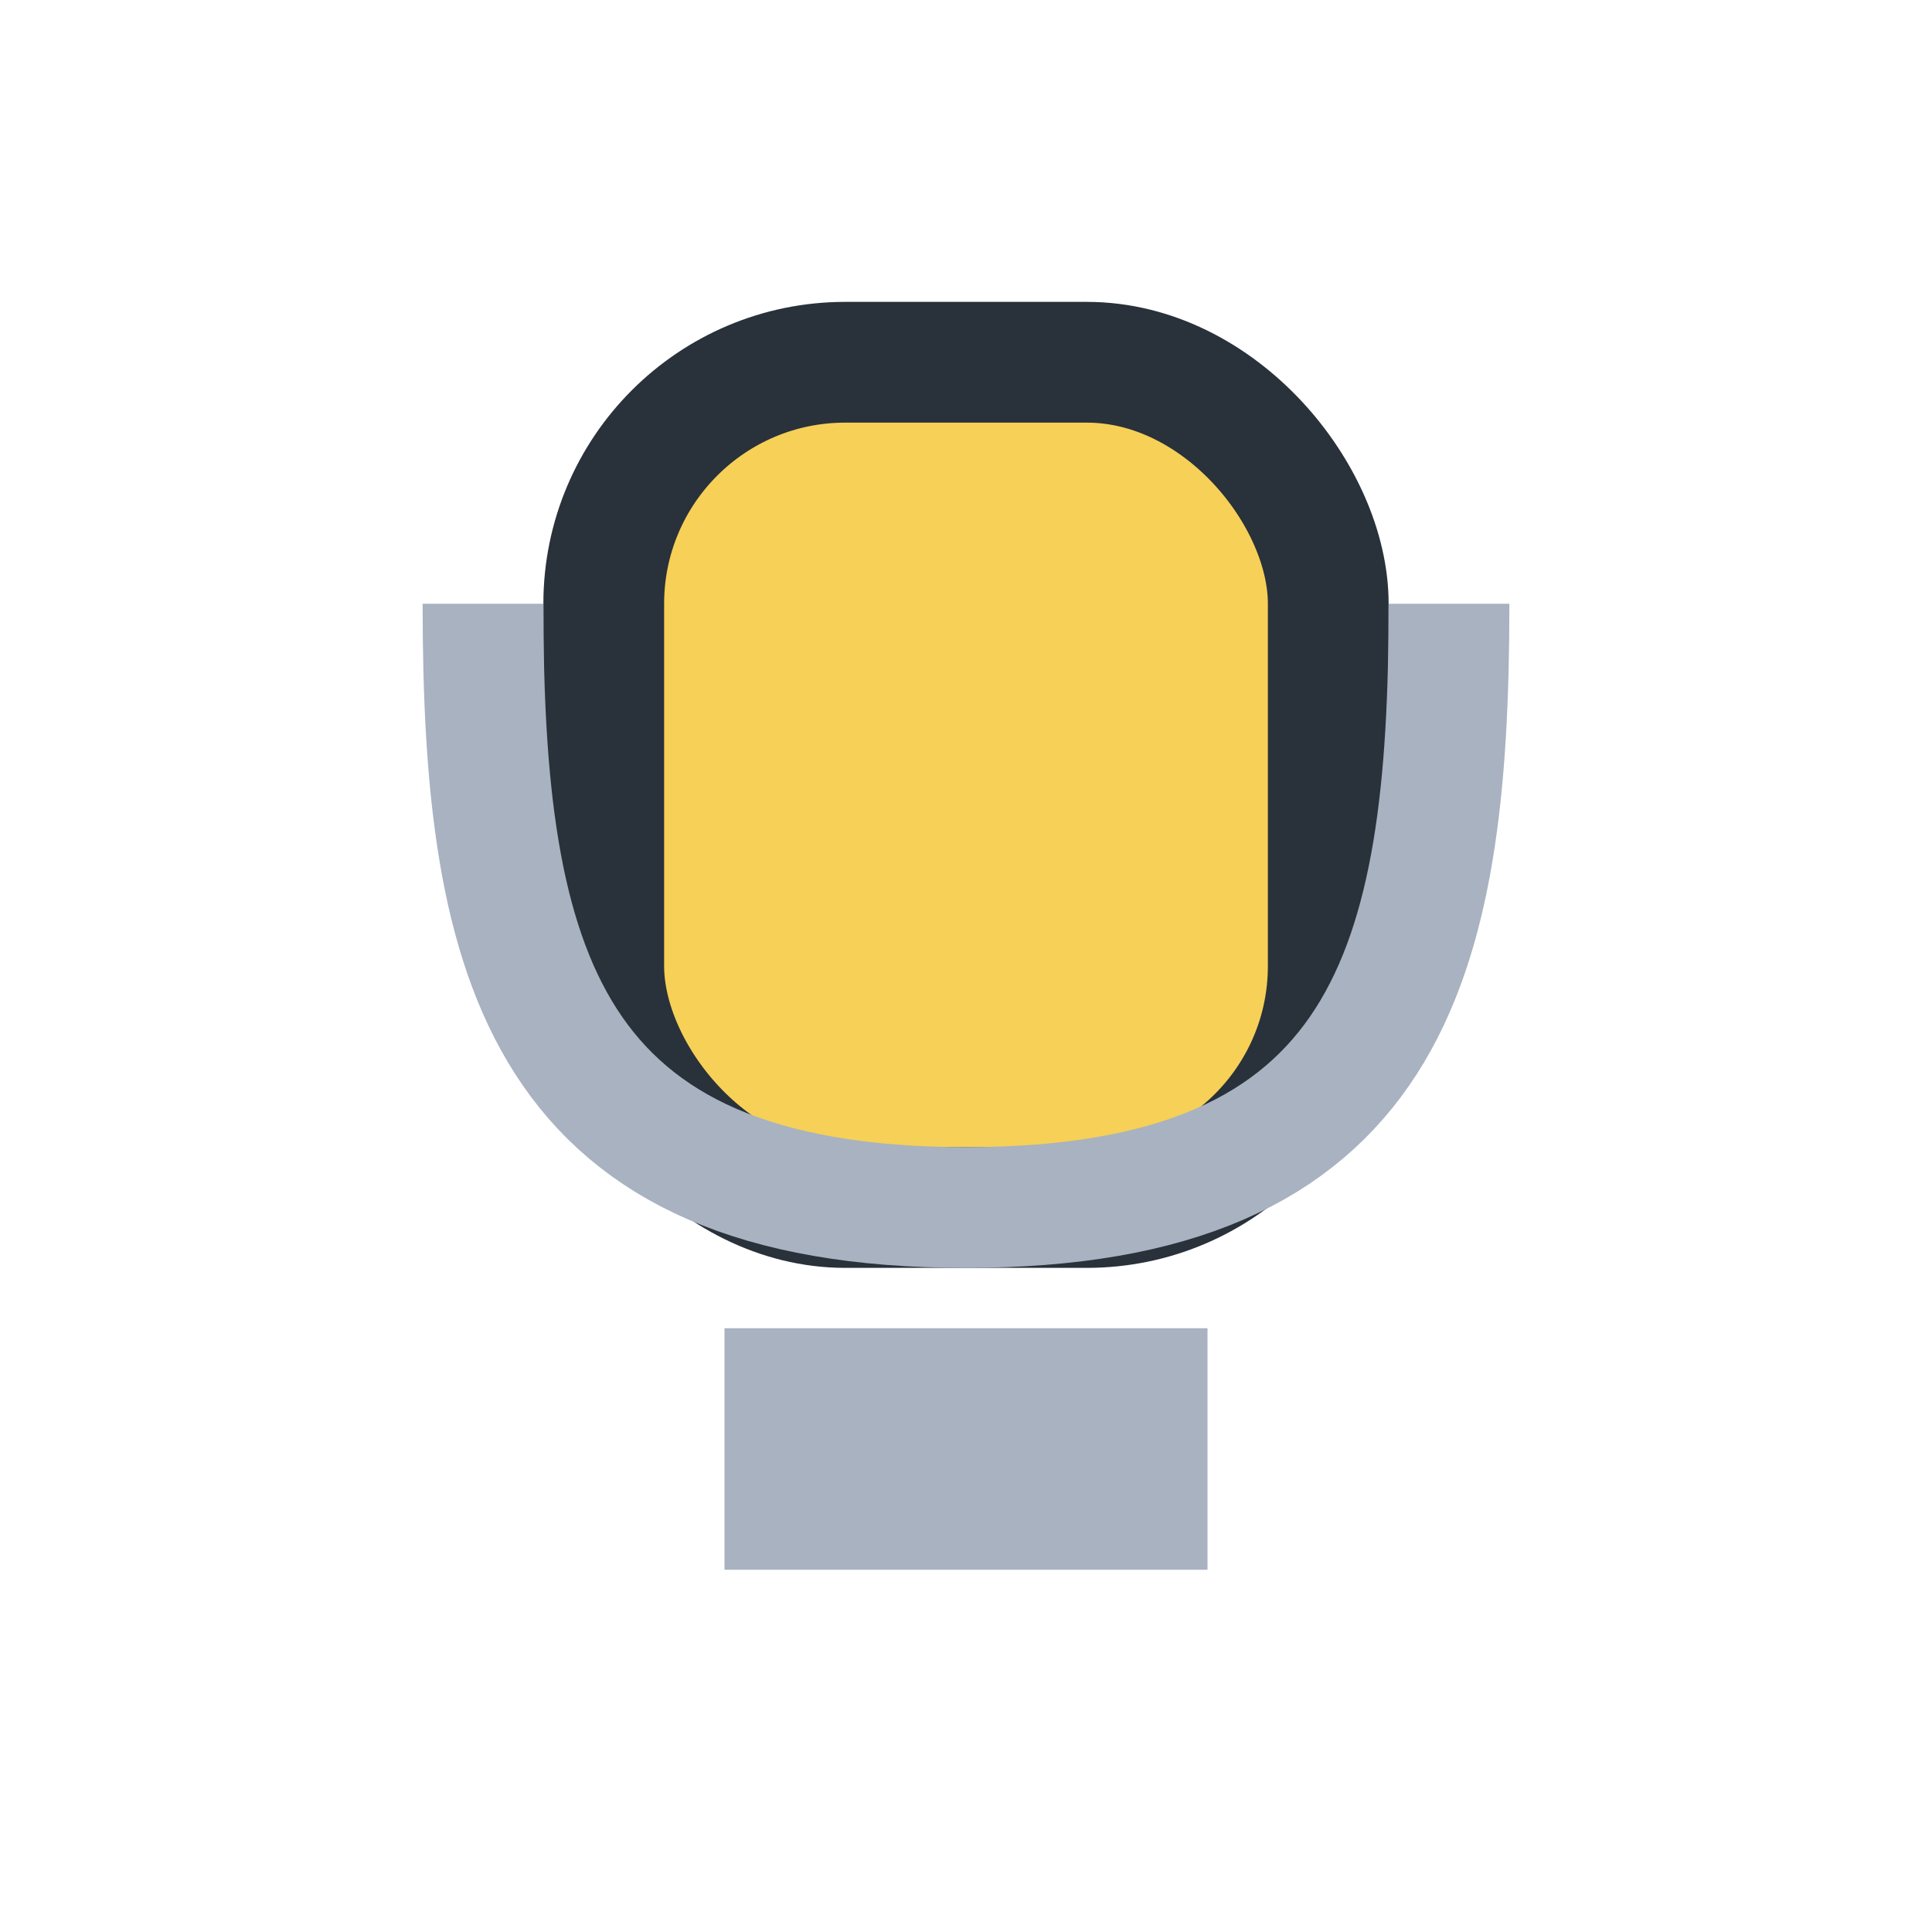
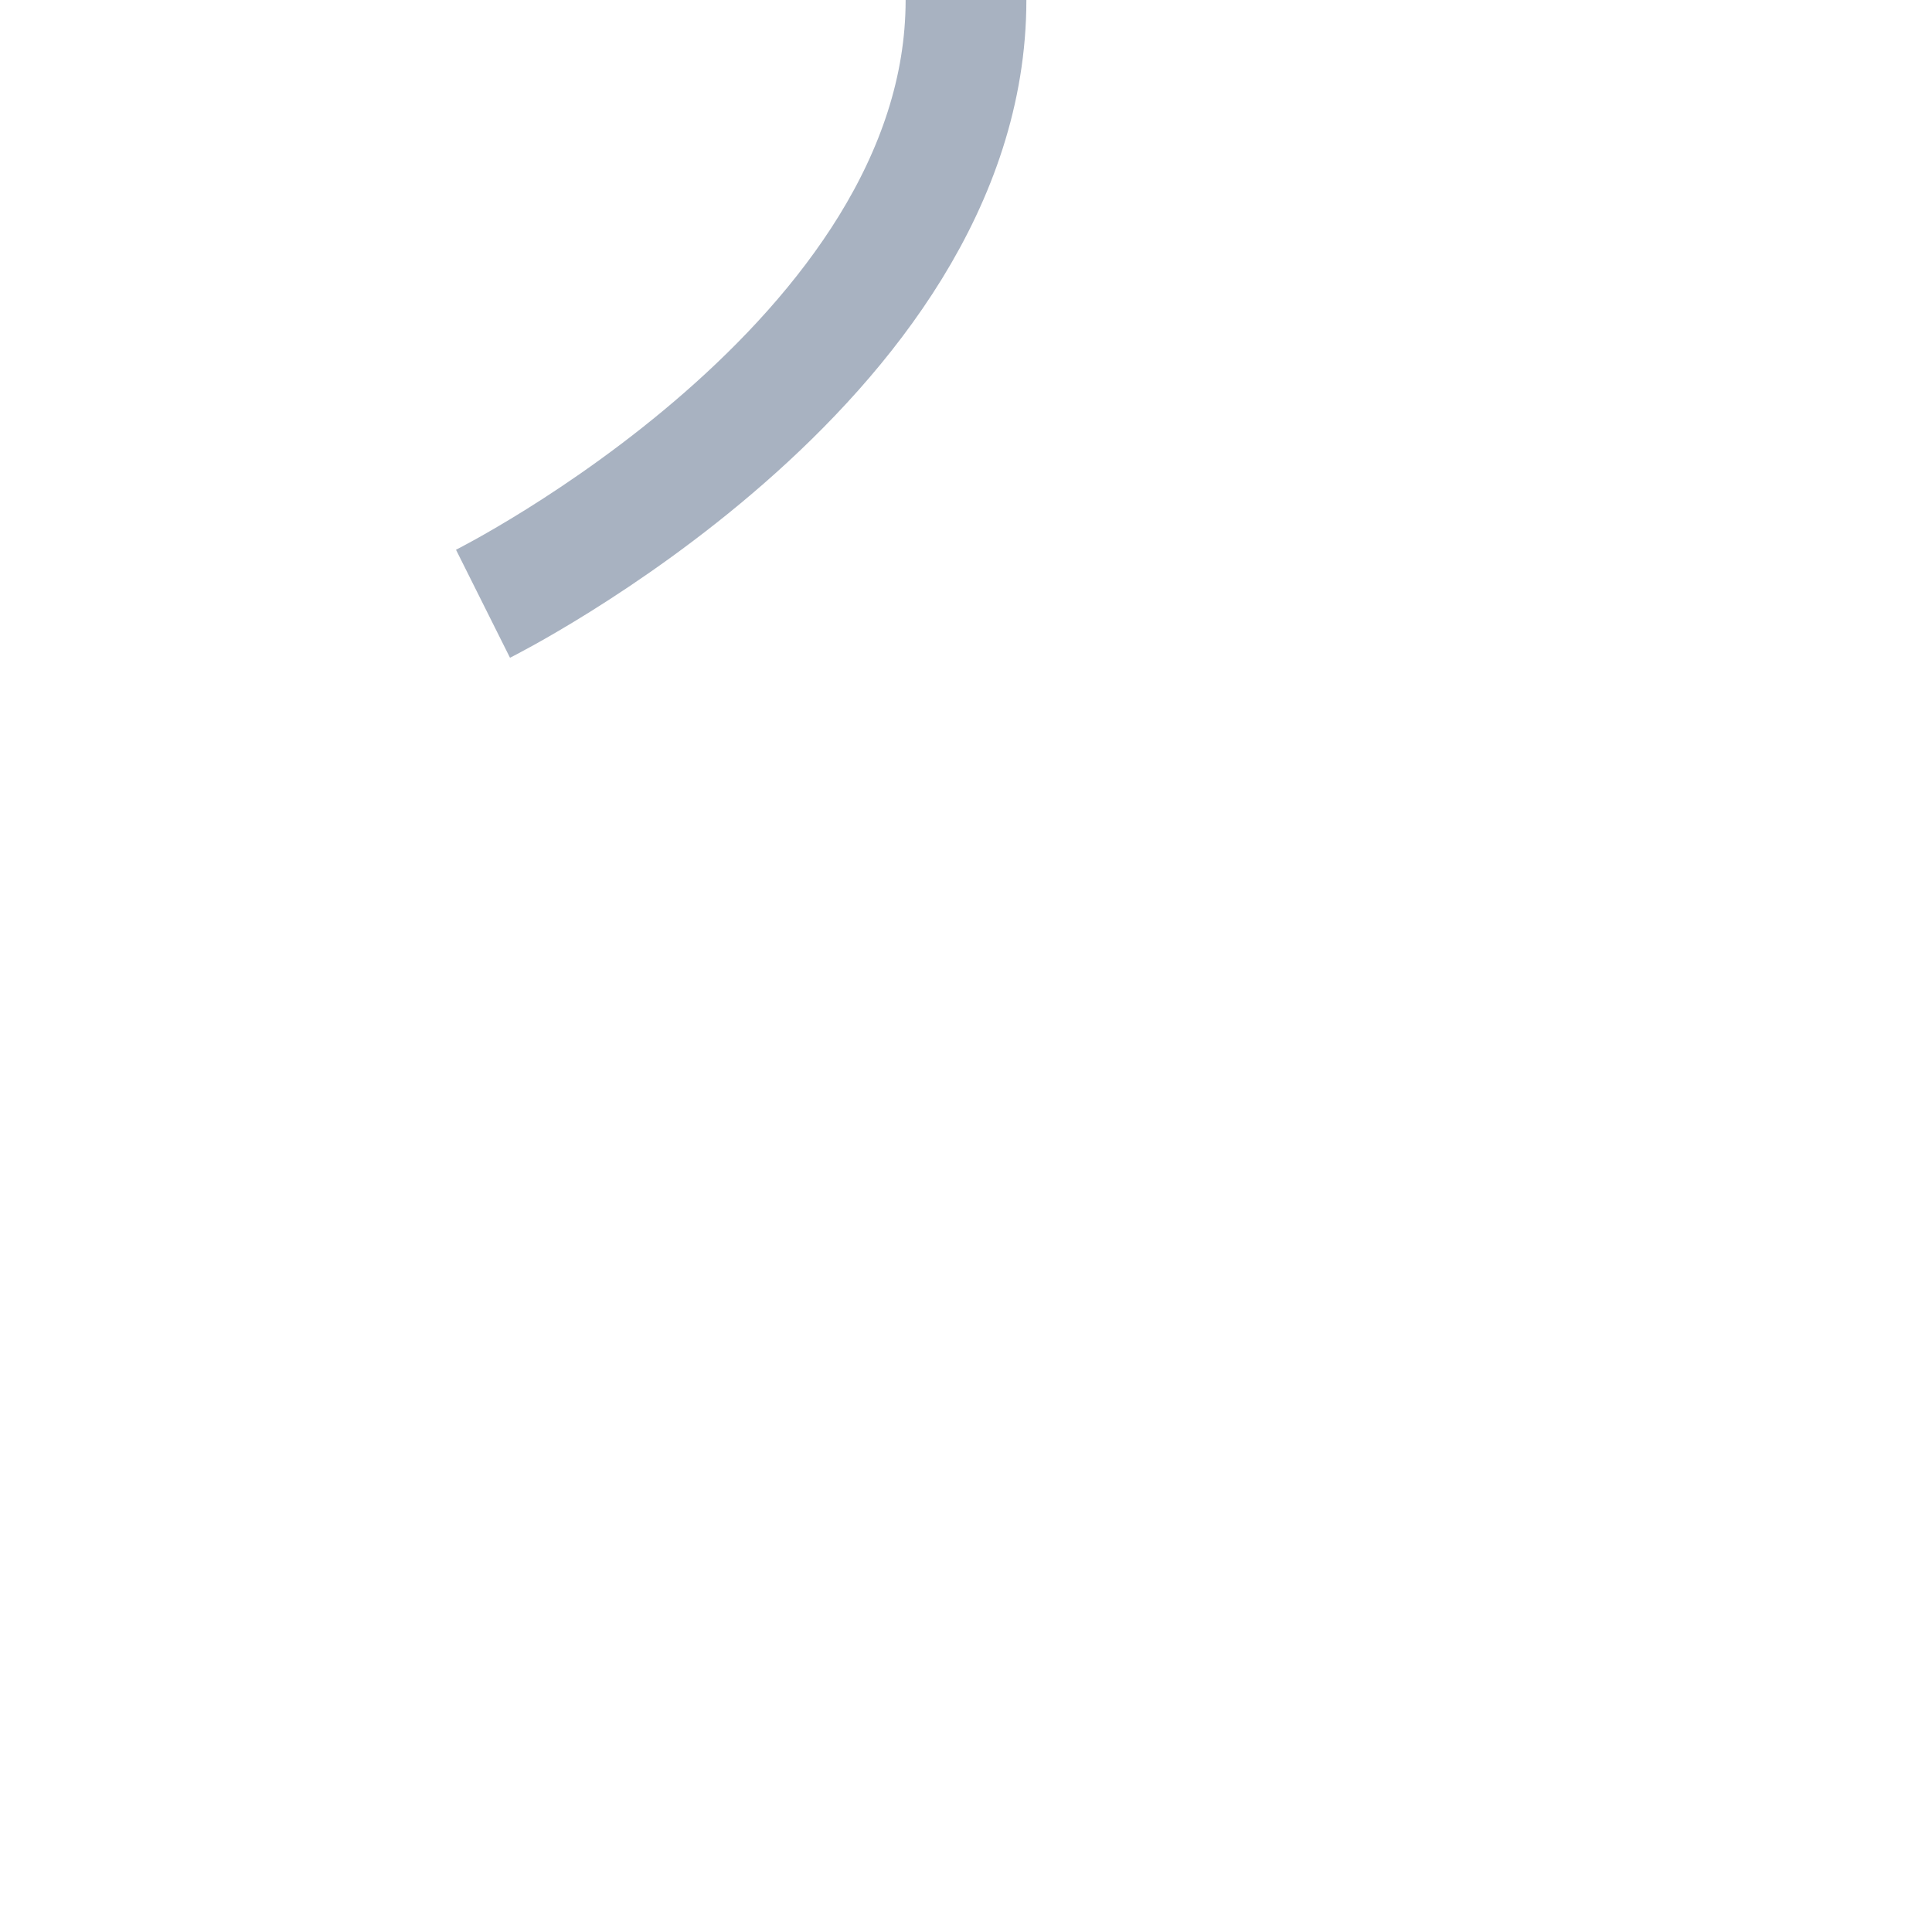
<svg xmlns="http://www.w3.org/2000/svg" width="32" height="32" viewBox="0 0 32 32">
-   <rect x="10" y="6" width="12" height="14" rx="4" fill="#F6D057" stroke="#29313A" stroke-width="2" />
-   <path d="M8 10c0 6 1 10 8 10s8-4 8-10" fill="none" stroke="#A8B2C1" stroke-width="2" />
-   <rect x="12" y="22" width="8" height="4" fill="#A8B2C1" />
+   <path d="M8 10s8-4 8-10" fill="none" stroke="#A8B2C1" stroke-width="2" />
</svg>